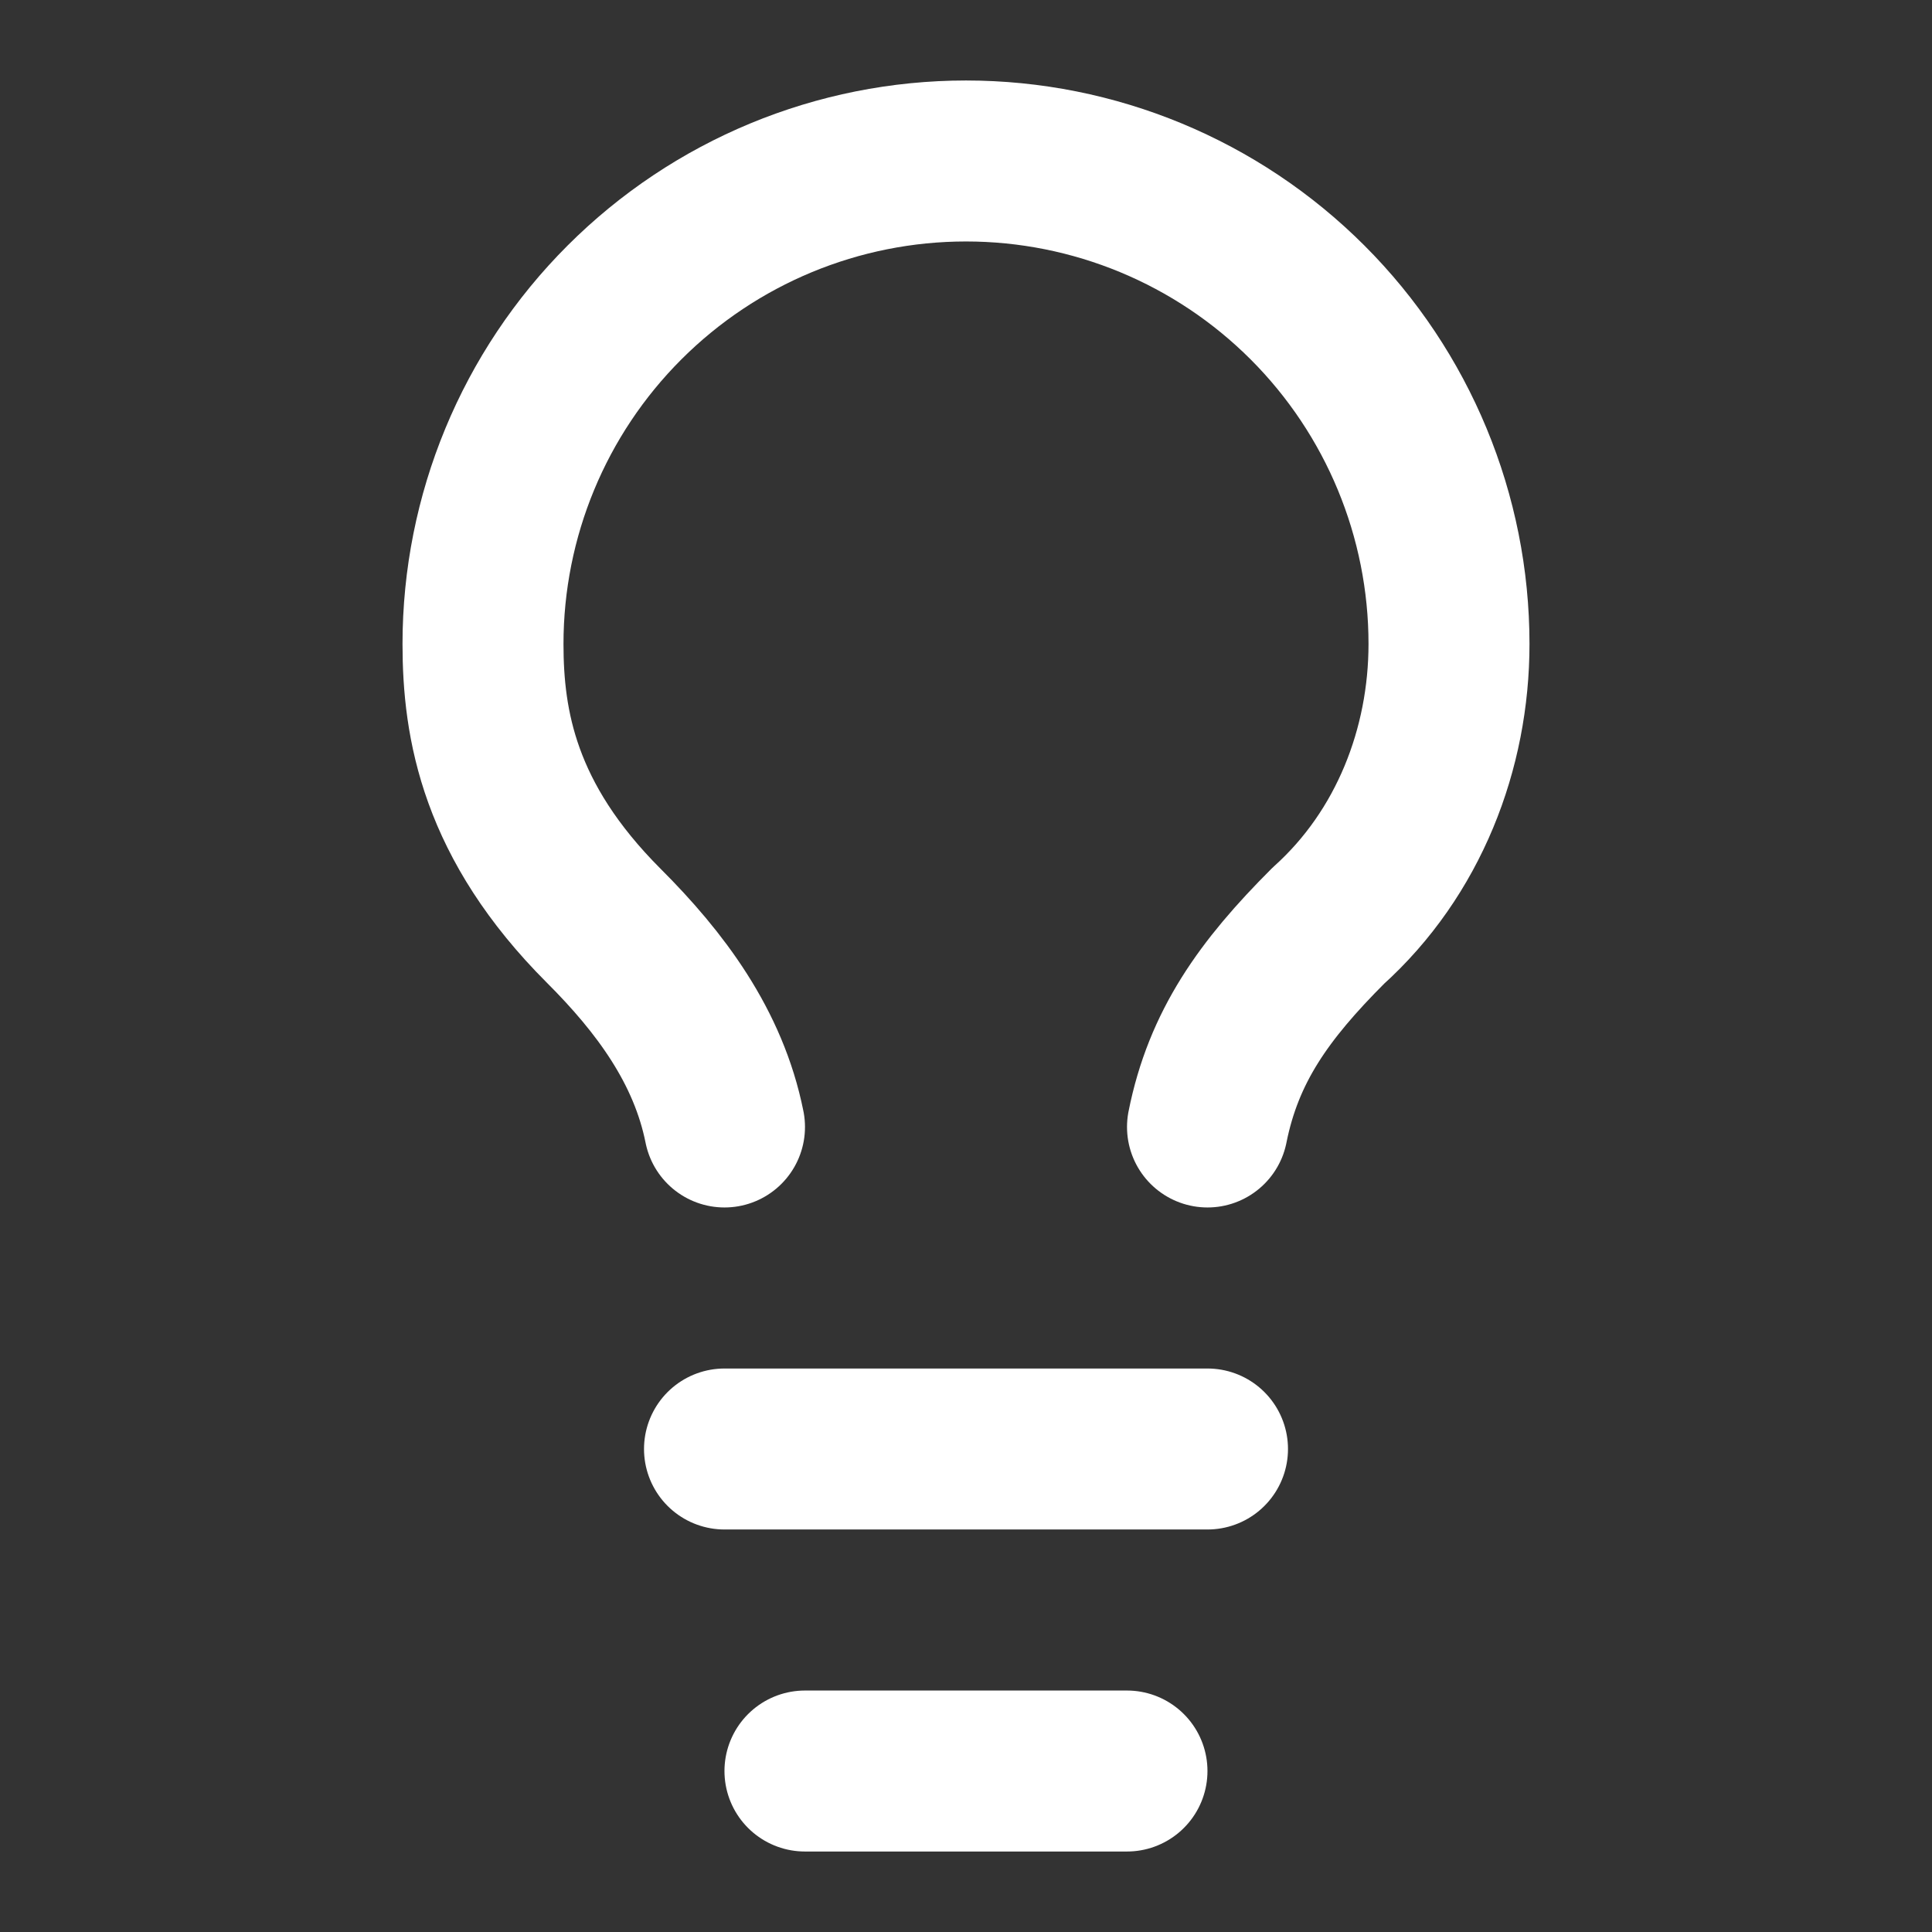
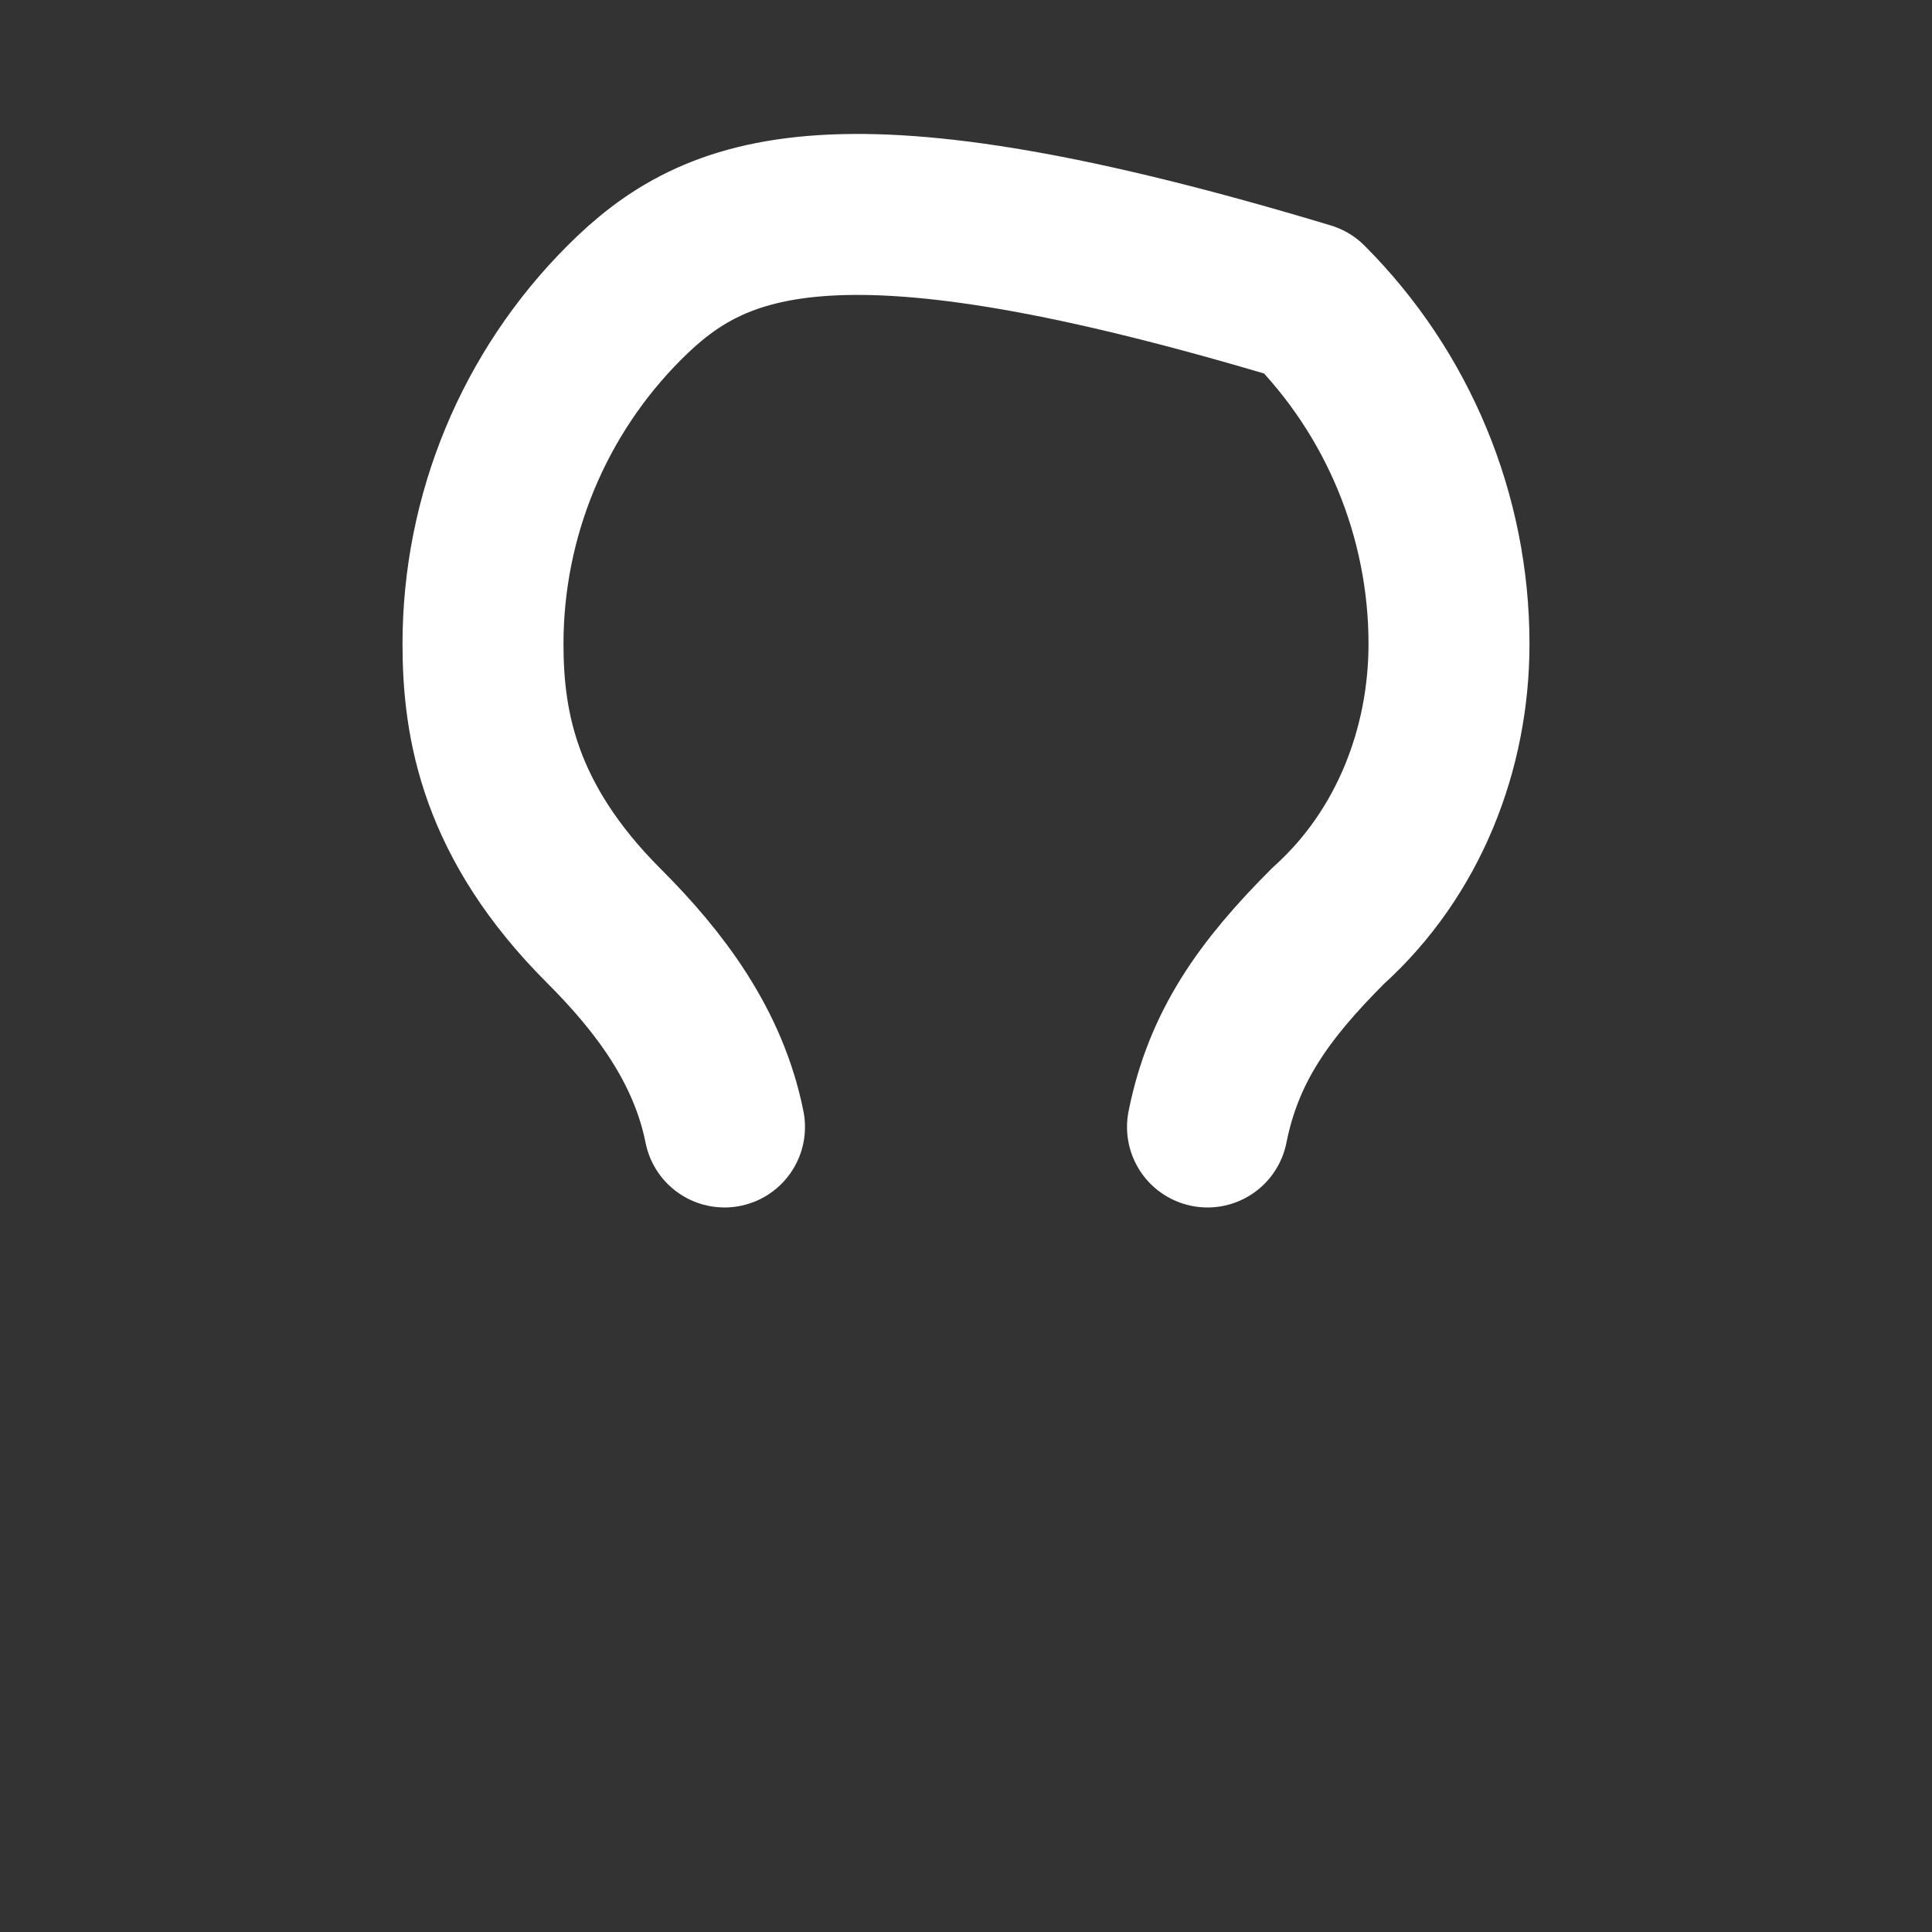
<svg xmlns="http://www.w3.org/2000/svg" width="28" height="28" viewBox="0 0 28 28" fill="none">
  <rect x="0" y="0" width="28" height="28" fill="#333333" stroke="none" />
-   <path d="M17.5 16.333C17.733 15.167 18.317 14.35 19.25 13.417C20.417 12.367 21 10.85 21 9.333C21 7.477 20.262 5.696 18.95 4.384C17.637 3.071 15.857 2.333 14 2.333C12.143 2.333 10.363 3.071 9.05 4.384C7.737 5.696 7 7.477 7 9.333C7 10.5 7.233 11.9 8.75 13.417C9.567 14.233 10.267 15.167 10.5 16.333" stroke="white" stroke-width="2.333" stroke-linecap="round" stroke-linejoin="round" />
-   <path d="M10.5 21H17.5" stroke="white" stroke-width="2.333" stroke-linecap="round" stroke-linejoin="round" />
-   <path d="M11.666 25.667H16.333" stroke="white" stroke-width="2.333" stroke-linecap="round" stroke-linejoin="round" />
+   <path d="M17.5 16.333C17.733 15.167 18.317 14.35 19.25 13.417C20.417 12.367 21 10.85 21 9.333C21 7.477 20.262 5.696 18.95 4.384C12.143 2.333 10.363 3.071 9.05 4.384C7.737 5.696 7 7.477 7 9.333C7 10.5 7.233 11.9 8.75 13.417C9.567 14.233 10.267 15.167 10.5 16.333" stroke="white" stroke-width="2.333" stroke-linecap="round" stroke-linejoin="round" />
</svg>